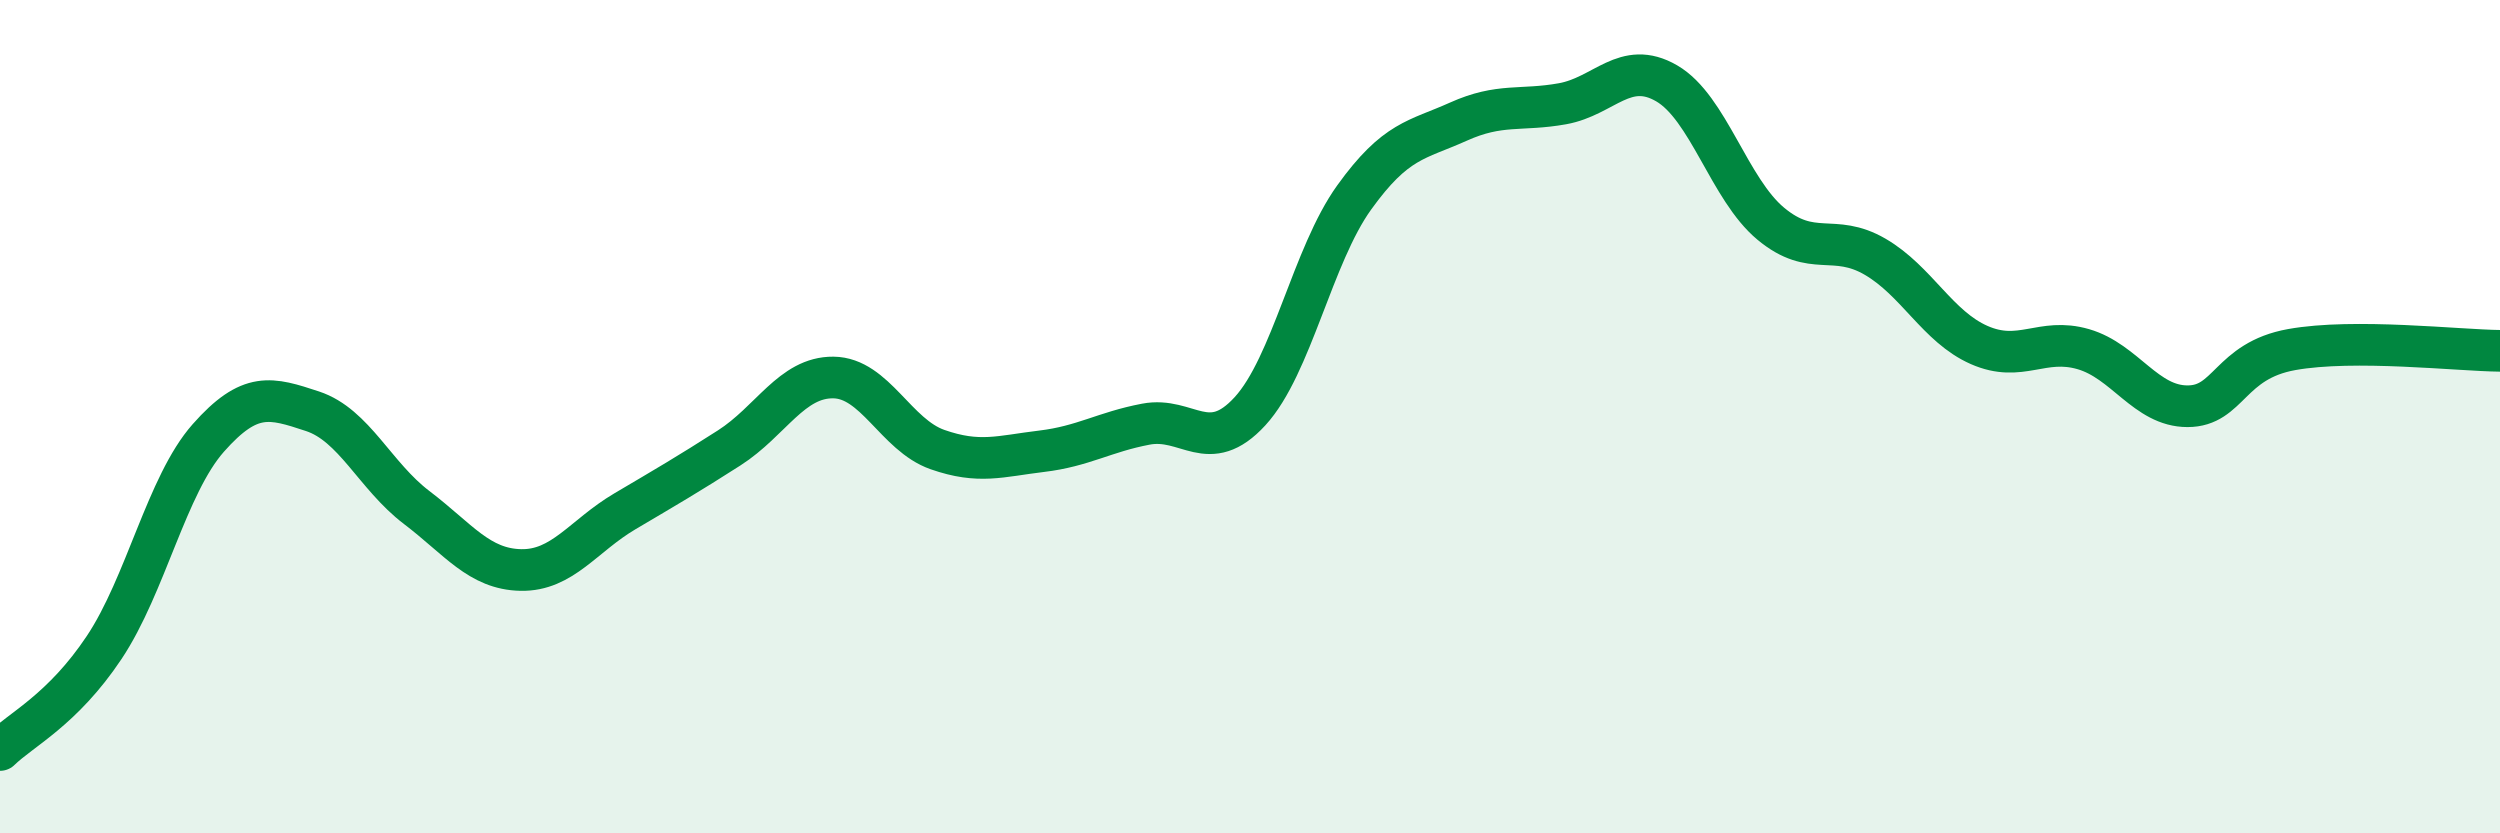
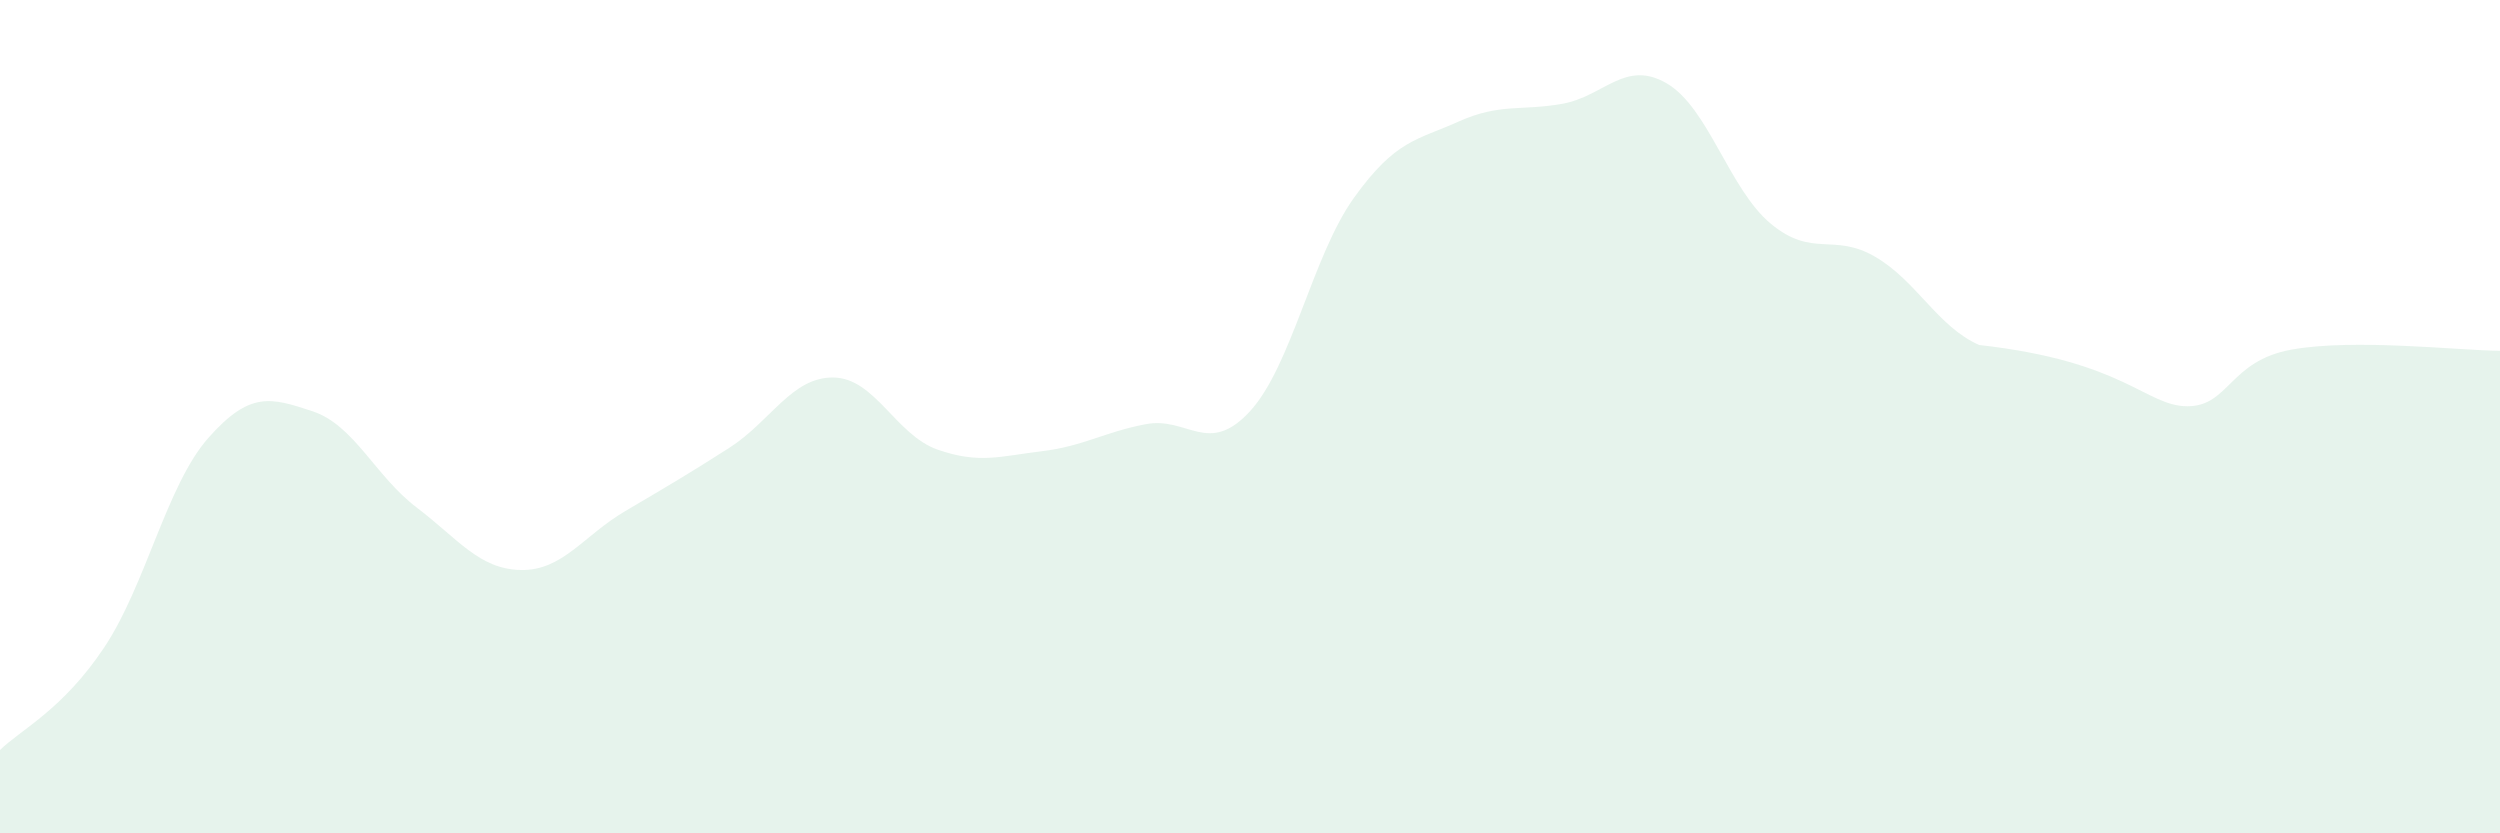
<svg xmlns="http://www.w3.org/2000/svg" width="60" height="20" viewBox="0 0 60 20">
-   <path d="M 0,18 C 0.5,17.51 1.5,17.04 2.5,15.54 C 3.5,14.04 4,11.64 5,10.51 C 6,9.38 6.5,9.54 7.5,9.87 C 8.5,10.2 9,11.42 10,12.18 C 11,12.94 11.5,13.66 12.5,13.68 C 13.5,13.7 14,12.86 15,12.27 C 16,11.68 16.5,11.39 17.5,10.75 C 18.5,10.11 19,9.05 20,9.06 C 21,9.07 21.5,10.44 22.5,10.79 C 23.5,11.14 24,10.95 25,10.83 C 26,10.71 26.5,10.37 27.5,10.18 C 28.5,9.99 29,10.96 30,9.87 C 31,8.78 31.5,6.13 32.5,4.74 C 33.5,3.35 34,3.37 35,2.92 C 36,2.47 36.5,2.67 37.5,2.49 C 38.5,2.31 39,1.42 40,2 C 41,2.58 41.5,4.54 42.5,5.37 C 43.5,6.2 44,5.58 45,6.16 C 46,6.74 46.5,7.84 47.5,8.28 C 48.5,8.72 49,8.09 50,8.38 C 51,8.67 51.5,9.75 52.5,9.75 C 53.5,9.75 53.5,8.66 55,8.39 C 56.5,8.12 59,8.41 60,8.42L60 20L0 20Z" fill="#008740" opacity="0.1" stroke-linecap="round" stroke-linejoin="round" />
-   <path d="M 0,18 C 0.5,17.51 1.5,17.04 2.5,15.54 C 3.5,14.04 4,11.64 5,10.51 C 6,9.38 6.5,9.54 7.5,9.87 C 8.5,10.2 9,11.42 10,12.18 C 11,12.94 11.5,13.66 12.5,13.68 C 13.5,13.7 14,12.86 15,12.27 C 16,11.68 16.5,11.39 17.5,10.75 C 18.5,10.11 19,9.05 20,9.06 C 21,9.07 21.5,10.44 22.5,10.79 C 23.5,11.14 24,10.95 25,10.83 C 26,10.71 26.5,10.37 27.5,10.18 C 28.5,9.99 29,10.96 30,9.87 C 31,8.78 31.5,6.13 32.5,4.74 C 33.5,3.35 34,3.37 35,2.92 C 36,2.47 36.5,2.67 37.5,2.49 C 38.5,2.31 39,1.42 40,2 C 41,2.58 41.5,4.54 42.5,5.37 C 43.5,6.2 44,5.58 45,6.16 C 46,6.74 46.5,7.84 47.5,8.28 C 48.5,8.72 49,8.09 50,8.38 C 51,8.67 51.5,9.75 52.5,9.75 C 53.5,9.75 53.5,8.66 55,8.39 C 56.5,8.12 59,8.41 60,8.42" stroke="#008740" stroke-width="1" fill="none" stroke-linecap="round" stroke-linejoin="round" />
+   <path d="M 0,18 C 0.5,17.51 1.5,17.04 2.5,15.54 C 3.5,14.04 4,11.64 5,10.51 C 6,9.38 6.5,9.54 7.5,9.87 C 8.5,10.2 9,11.42 10,12.18 C 11,12.94 11.5,13.66 12.5,13.68 C 13.5,13.7 14,12.86 15,12.27 C 16,11.68 16.5,11.39 17.5,10.75 C 18.5,10.11 19,9.05 20,9.06 C 21,9.07 21.5,10.44 22.5,10.79 C 23.5,11.14 24,10.95 25,10.83 C 26,10.71 26.5,10.37 27.5,10.18 C 28.5,9.99 29,10.96 30,9.87 C 31,8.78 31.5,6.13 32.5,4.74 C 33.5,3.35 34,3.37 35,2.92 C 36,2.47 36.5,2.67 37.5,2.49 C 38.5,2.31 39,1.42 40,2 C 41,2.58 41.5,4.54 42.5,5.37 C 43.5,6.2 44,5.58 45,6.16 C 46,6.74 46.5,7.84 47.5,8.28 C 51,8.67 51.5,9.75 52.5,9.75 C 53.5,9.75 53.5,8.66 55,8.39 C 56.5,8.12 59,8.41 60,8.42L60 20L0 20Z" fill="#008740" opacity="0.1" stroke-linecap="round" stroke-linejoin="round" />
</svg>